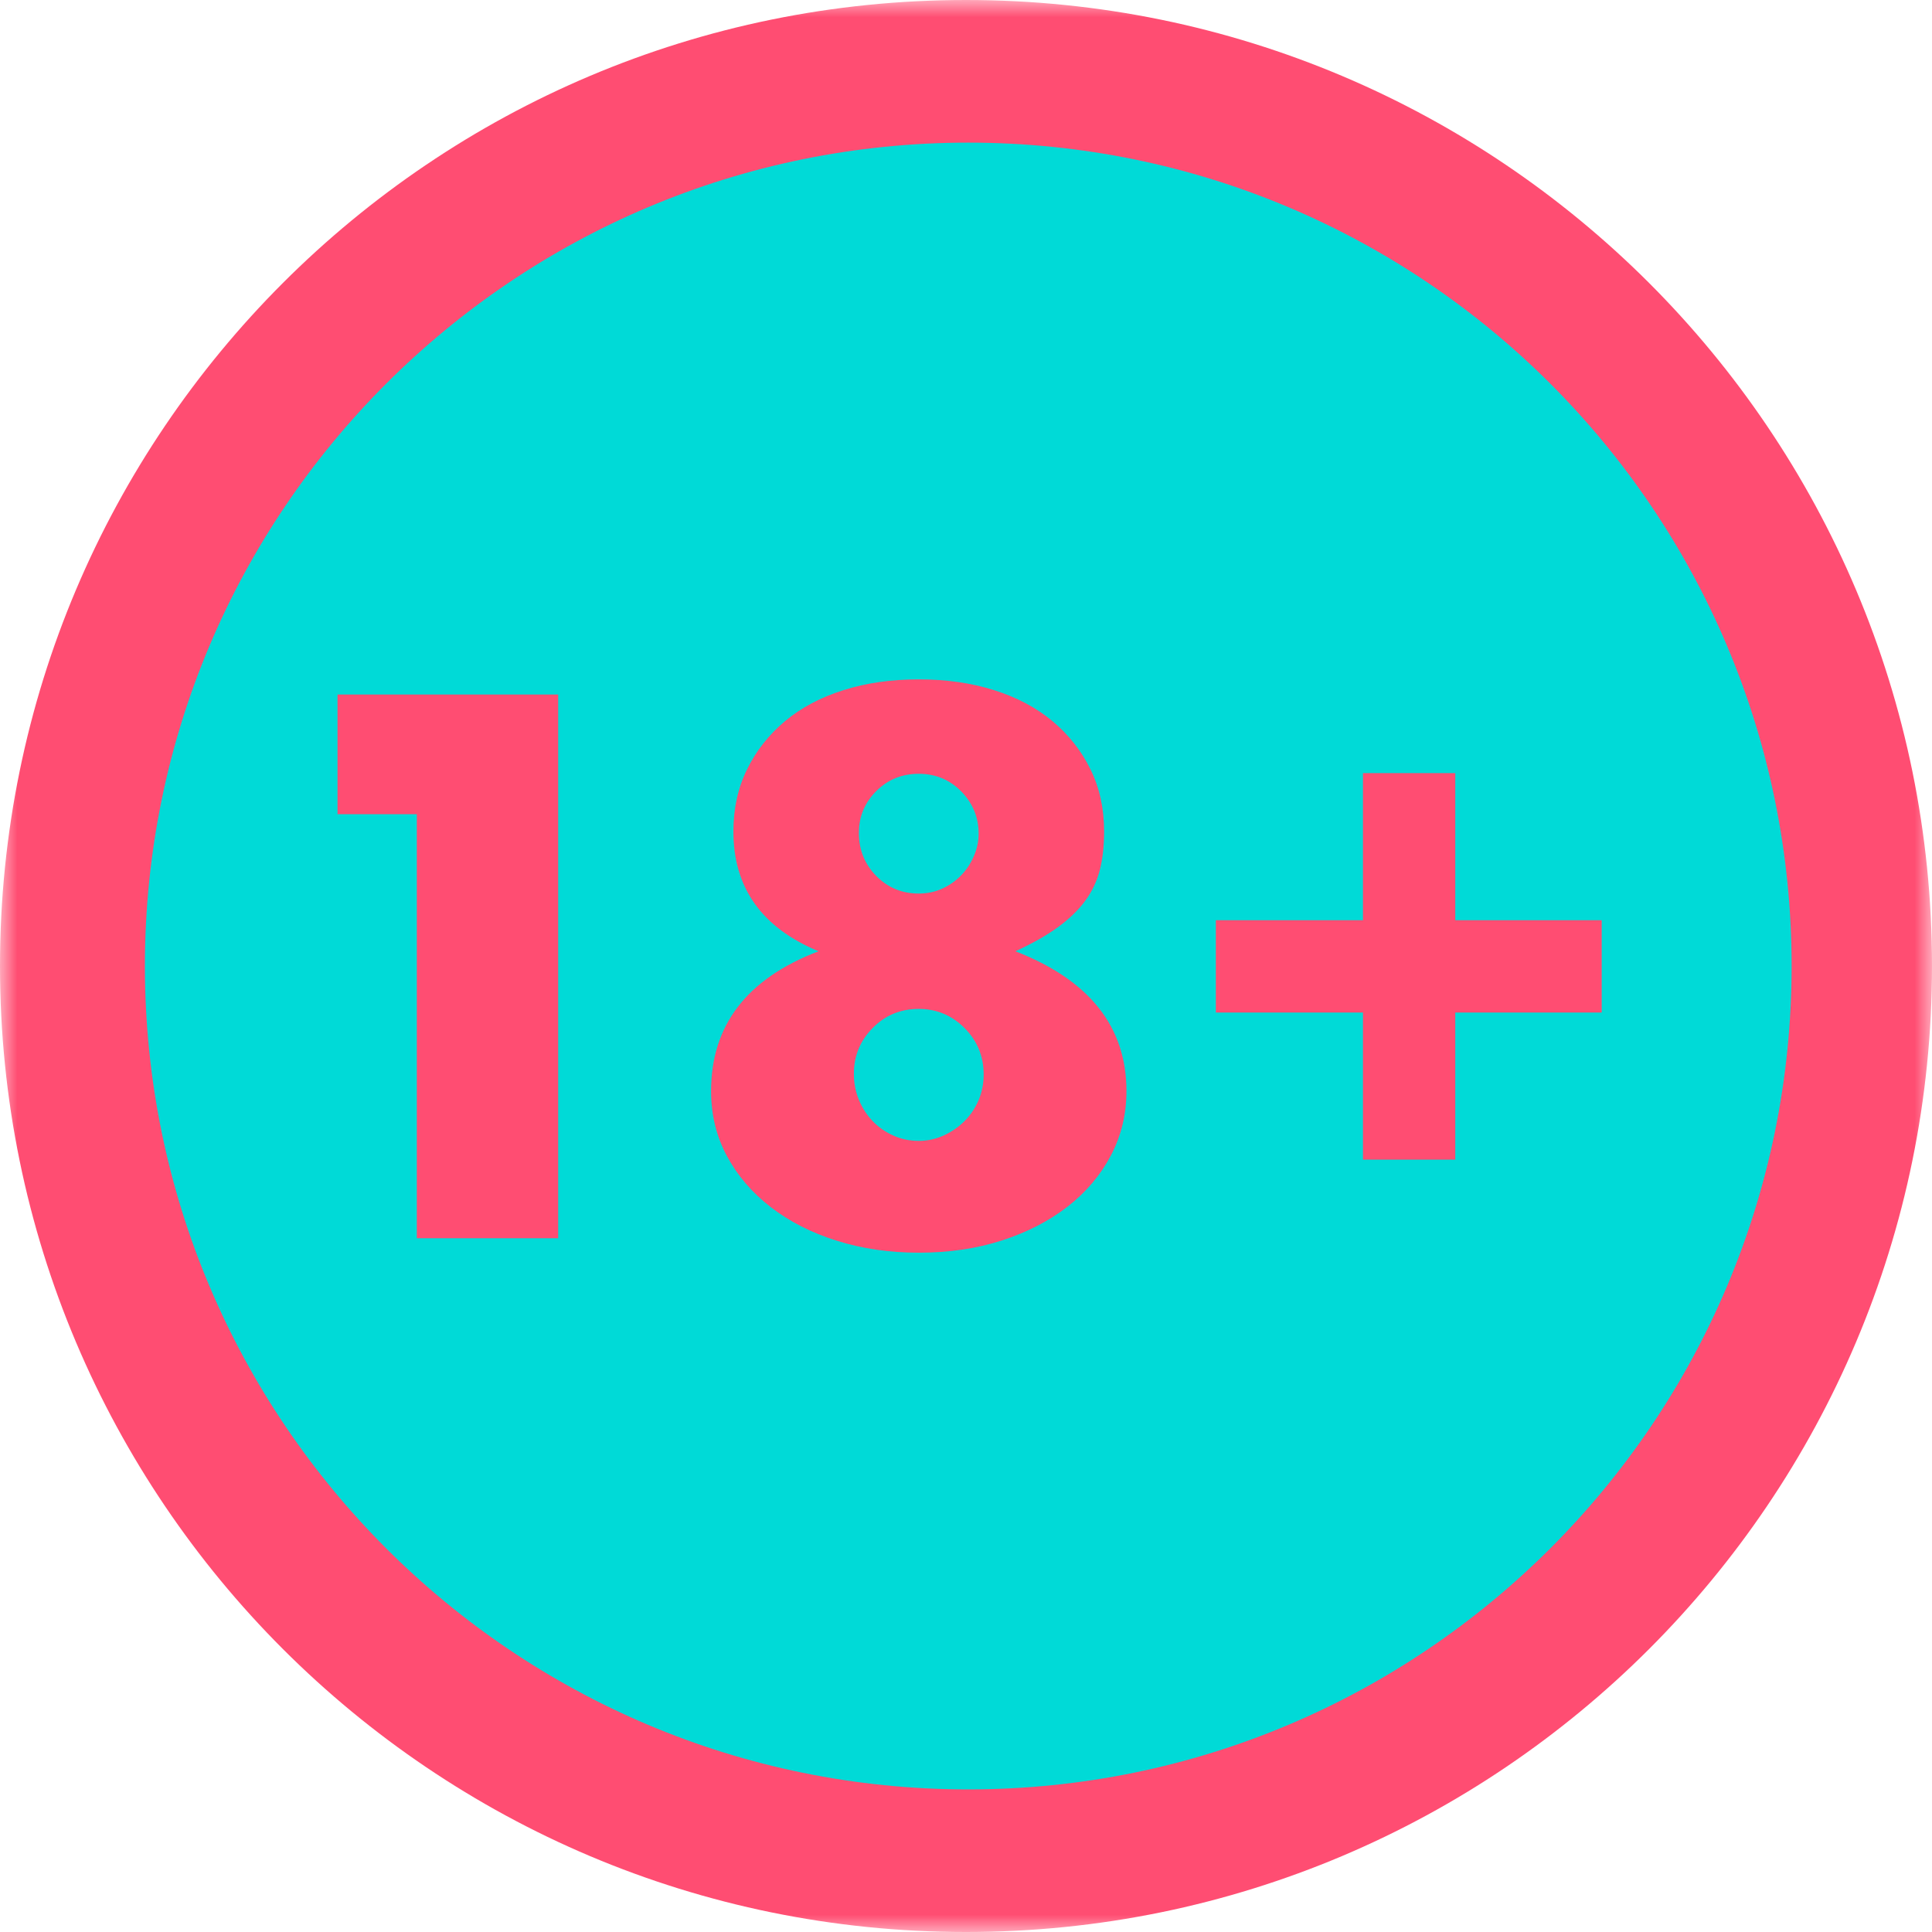
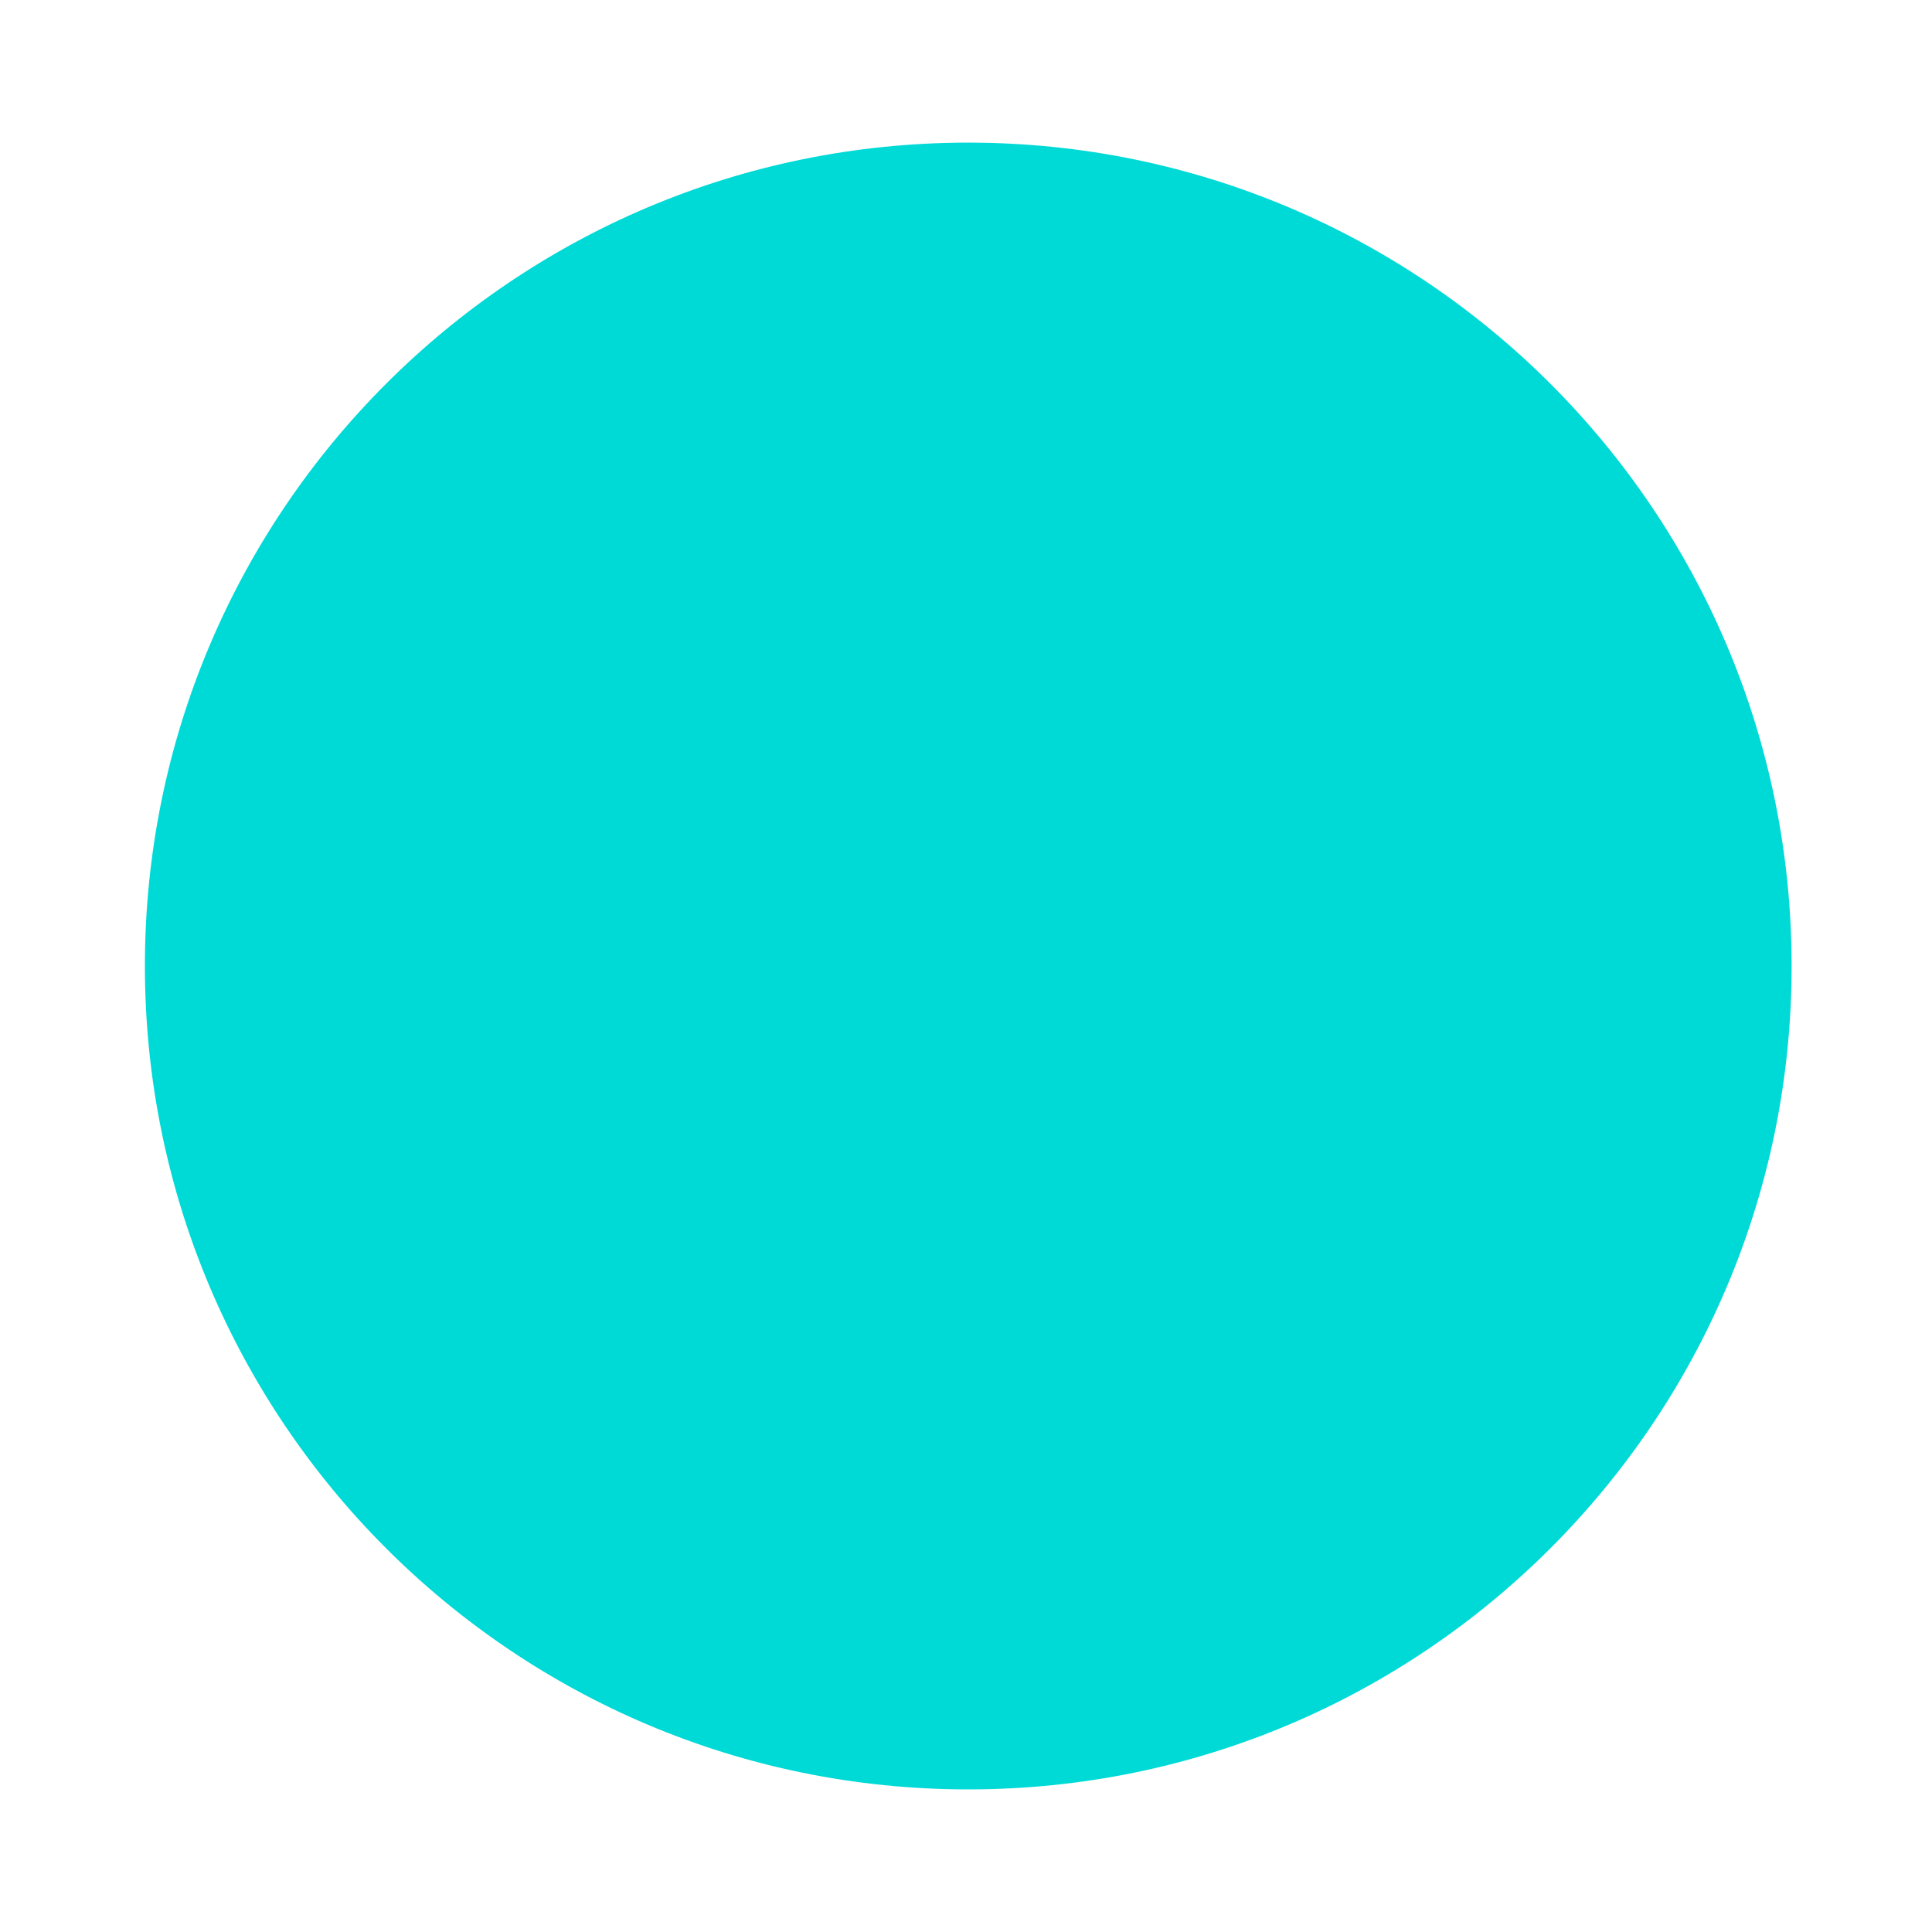
<svg xmlns="http://www.w3.org/2000/svg" width="56" height="56" viewBox="0 0 56 56" fill="none">
  <mask id="mask0_39_65" style="mask-type:luminance" maskUnits="userSpaceOnUse" x="0" y="0" width="56" height="56">
-     <path d="M0 0H56V56H0V0Z" fill="white" />
-   </mask>
+     </mask>
  <g mask="url(#mask0_39_65)">
    <path d="M56 28C56 43.464 43.464 56 28 56C12.536 56 0 43.464 0 28C0 12.536 12.536 0 28 0C43.464 0 56 12.536 56 28Z" fill="#FF4D72" />
  </g>
  <path d="M51.931 28C51.931 41.182 41.246 51.867 28.065 51.867C14.885 51.867 4.2 41.182 4.2 28C4.2 14.82 14.885 4.134 28.065 4.134C41.246 4.134 51.931 14.82 51.931 28Z" fill="#00DAD7" />
-   <path d="M12.082 23.6H9.783V20.131H16.179V35.891H12.082V23.6Z" fill="#FF4D72" />
-   <path d="M24.895 24.144C24.895 24.631 25.063 25.047 25.397 25.388C25.733 25.729 26.142 25.9 26.631 25.9C26.882 25.9 27.112 25.85 27.321 25.753C27.529 25.657 27.71 25.527 27.865 25.366C28.018 25.207 28.139 25.022 28.229 24.812C28.32 24.604 28.366 24.388 28.366 24.165C28.366 23.692 28.198 23.284 27.865 22.942C27.529 22.601 27.118 22.429 26.631 22.429C26.142 22.429 25.733 22.597 25.397 22.932C25.063 23.266 24.895 23.67 24.895 24.144ZM24.75 31.125C24.75 31.391 24.798 31.642 24.895 31.878C24.993 32.115 25.126 32.321 25.294 32.495C25.46 32.67 25.658 32.808 25.889 32.913C26.119 33.017 26.365 33.069 26.631 33.069C26.882 33.069 27.122 33.017 27.353 32.913C27.582 32.808 27.783 32.67 27.958 32.495C28.131 32.321 28.268 32.118 28.366 31.888C28.462 31.659 28.512 31.411 28.512 31.147C28.512 30.616 28.327 30.167 27.958 29.798C27.589 29.429 27.146 29.244 26.631 29.244C26.102 29.244 25.655 29.429 25.294 29.798C24.93 30.167 24.75 30.61 24.75 31.125ZM23.726 27.573C22.081 26.889 21.258 25.732 21.258 24.102C21.258 23.433 21.391 22.83 21.657 22.294C21.92 21.758 22.287 21.295 22.753 20.904C23.22 20.514 23.784 20.214 24.446 20.005C25.108 19.795 25.836 19.692 26.631 19.692C27.426 19.692 28.153 19.795 28.815 20.005C29.477 20.214 30.04 20.514 30.509 20.904C30.975 21.295 31.341 21.758 31.605 22.294C31.871 22.83 32.003 23.433 32.003 24.102C32.003 24.52 31.961 24.894 31.878 25.22C31.793 25.549 31.65 25.848 31.449 26.119C31.247 26.392 30.981 26.645 30.654 26.883C30.326 27.119 29.919 27.35 29.432 27.573C31.578 28.408 32.651 29.76 32.651 31.627C32.651 32.296 32.501 32.916 32.202 33.488C31.901 34.059 31.484 34.554 30.948 34.972C30.411 35.389 29.776 35.718 29.044 35.954C28.314 36.191 27.509 36.31 26.631 36.31C25.781 36.31 24.99 36.194 24.258 35.964C23.526 35.735 22.889 35.411 22.346 34.993C21.802 34.574 21.377 34.08 21.07 33.508C20.764 32.938 20.611 32.311 20.611 31.627C20.611 29.718 21.649 28.366 23.726 27.573Z" fill="#FF4D72" />
-   <path d="M35.242 26.673H39.506V22.409H42.182V26.673H46.426V29.349H42.182V33.613H39.506V29.349H35.242V26.673Z" fill="#FF4D72" />
</svg>